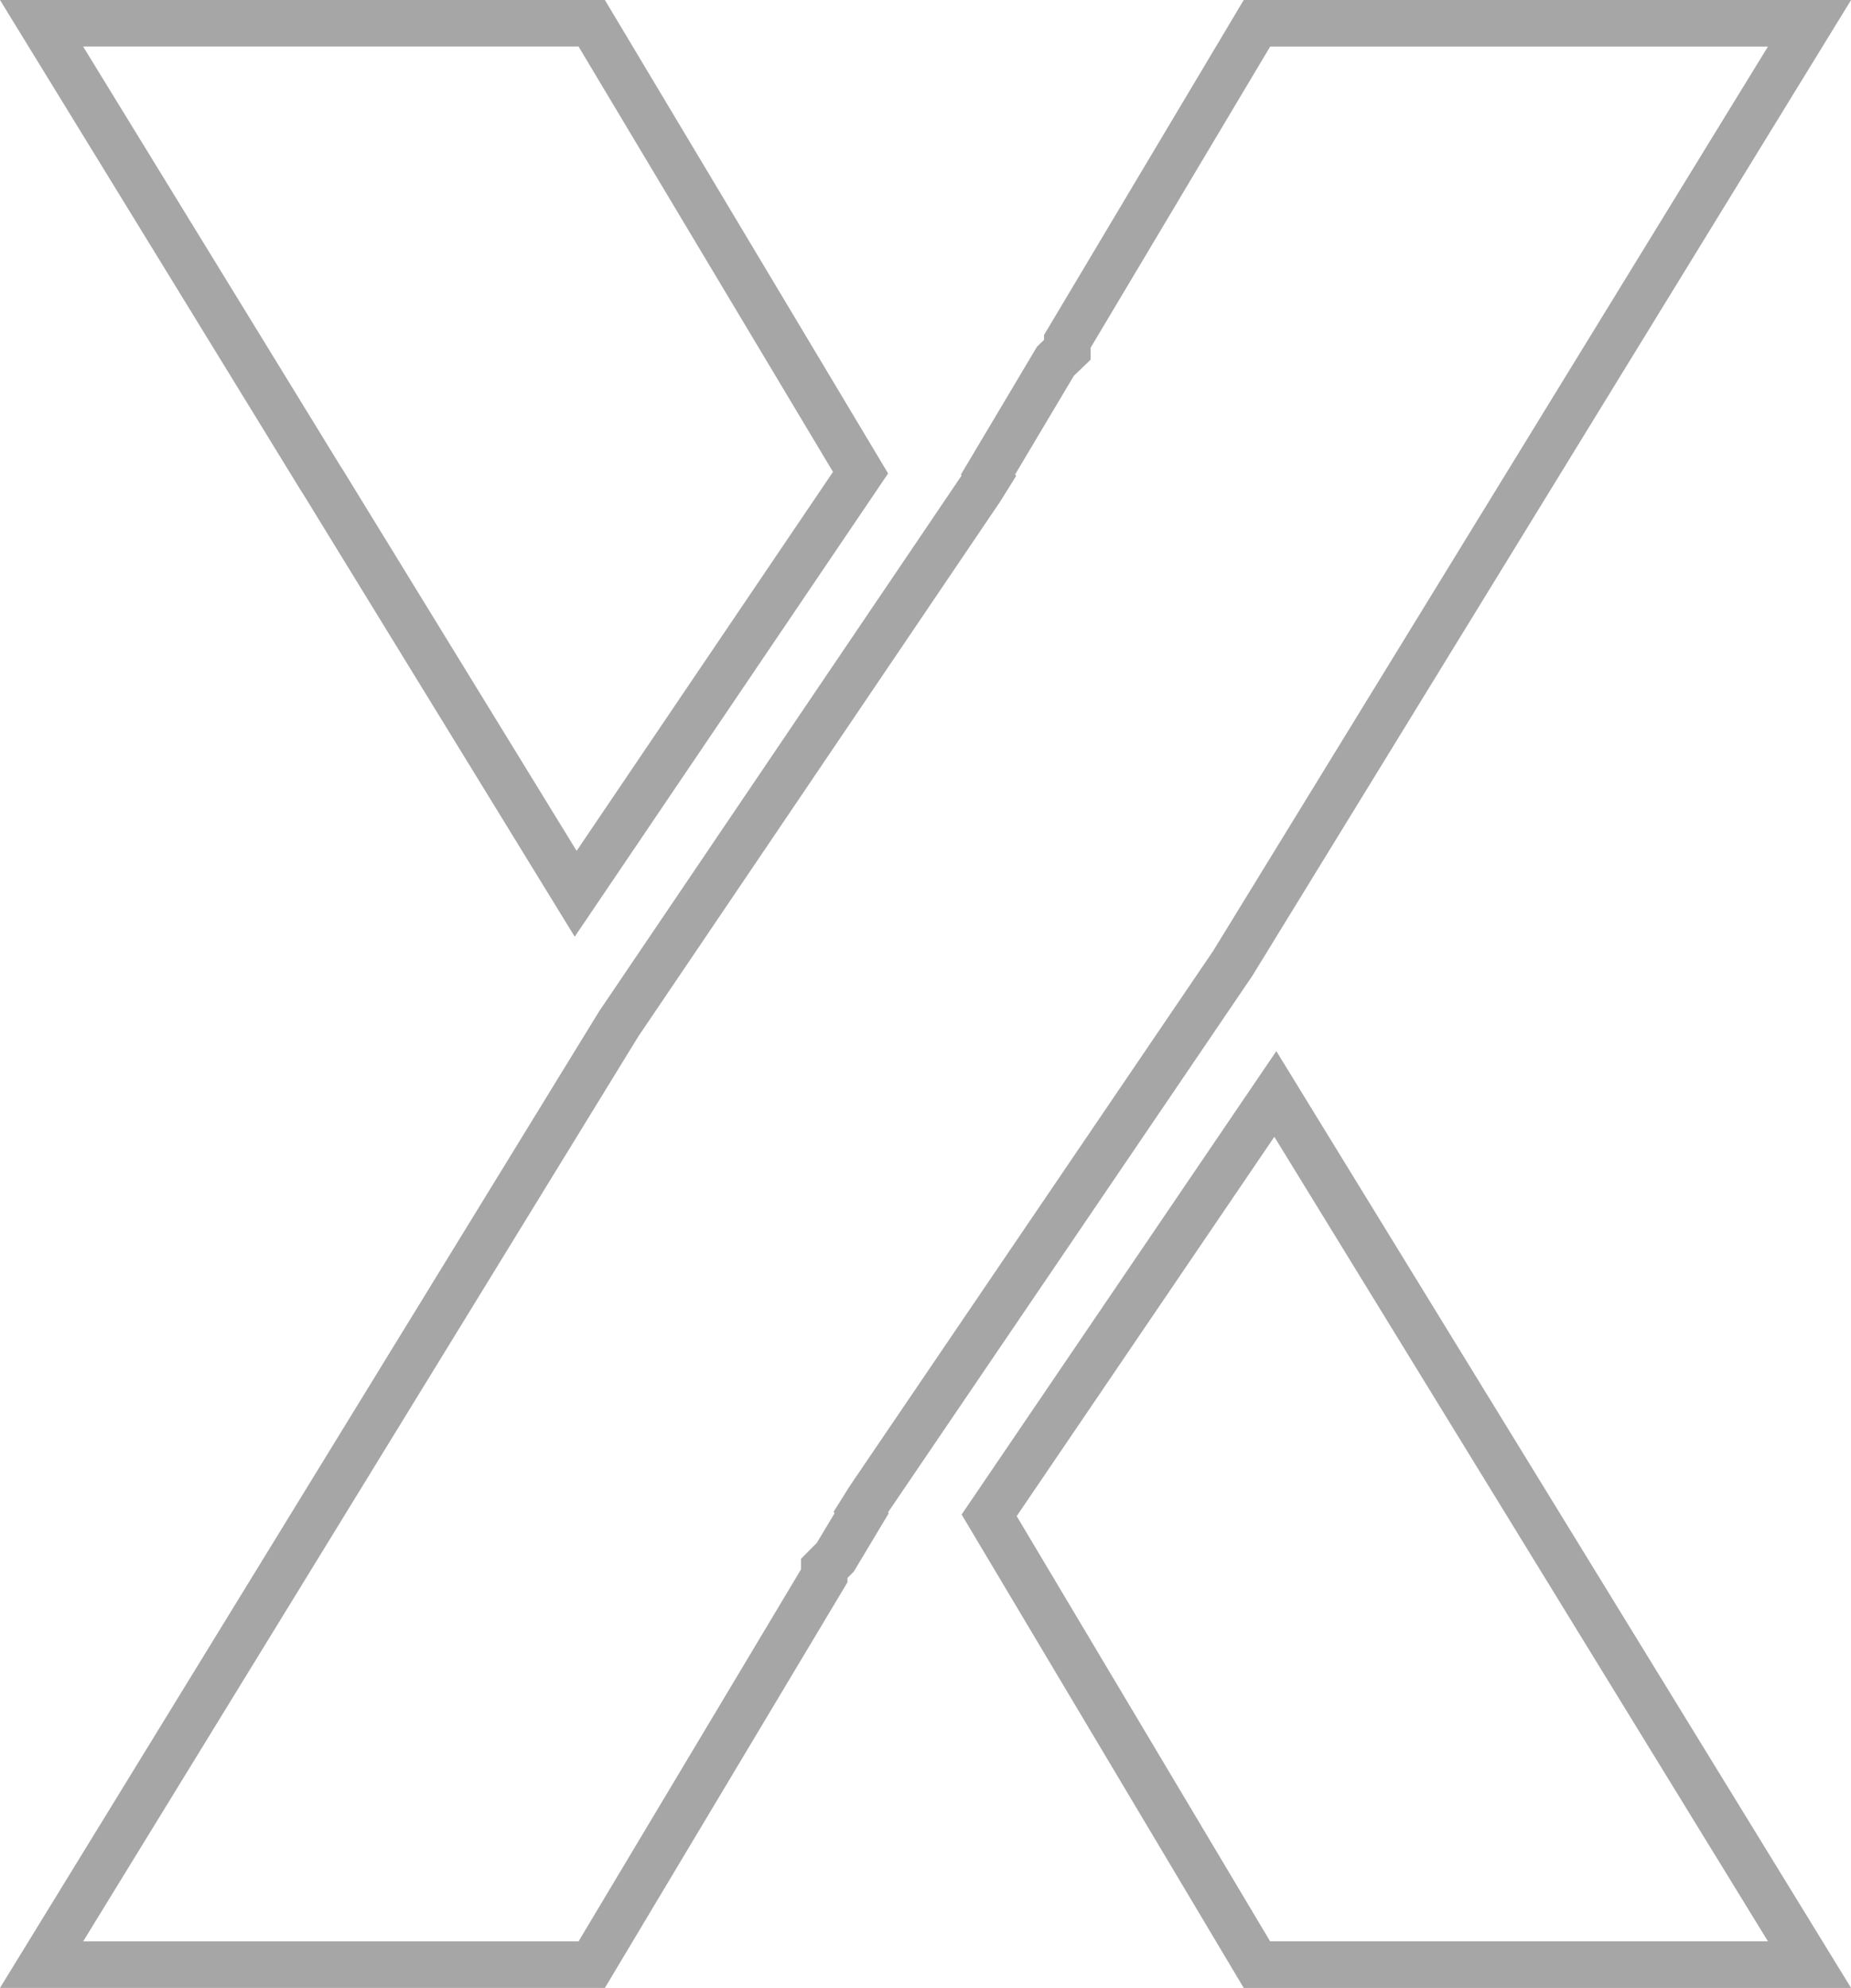
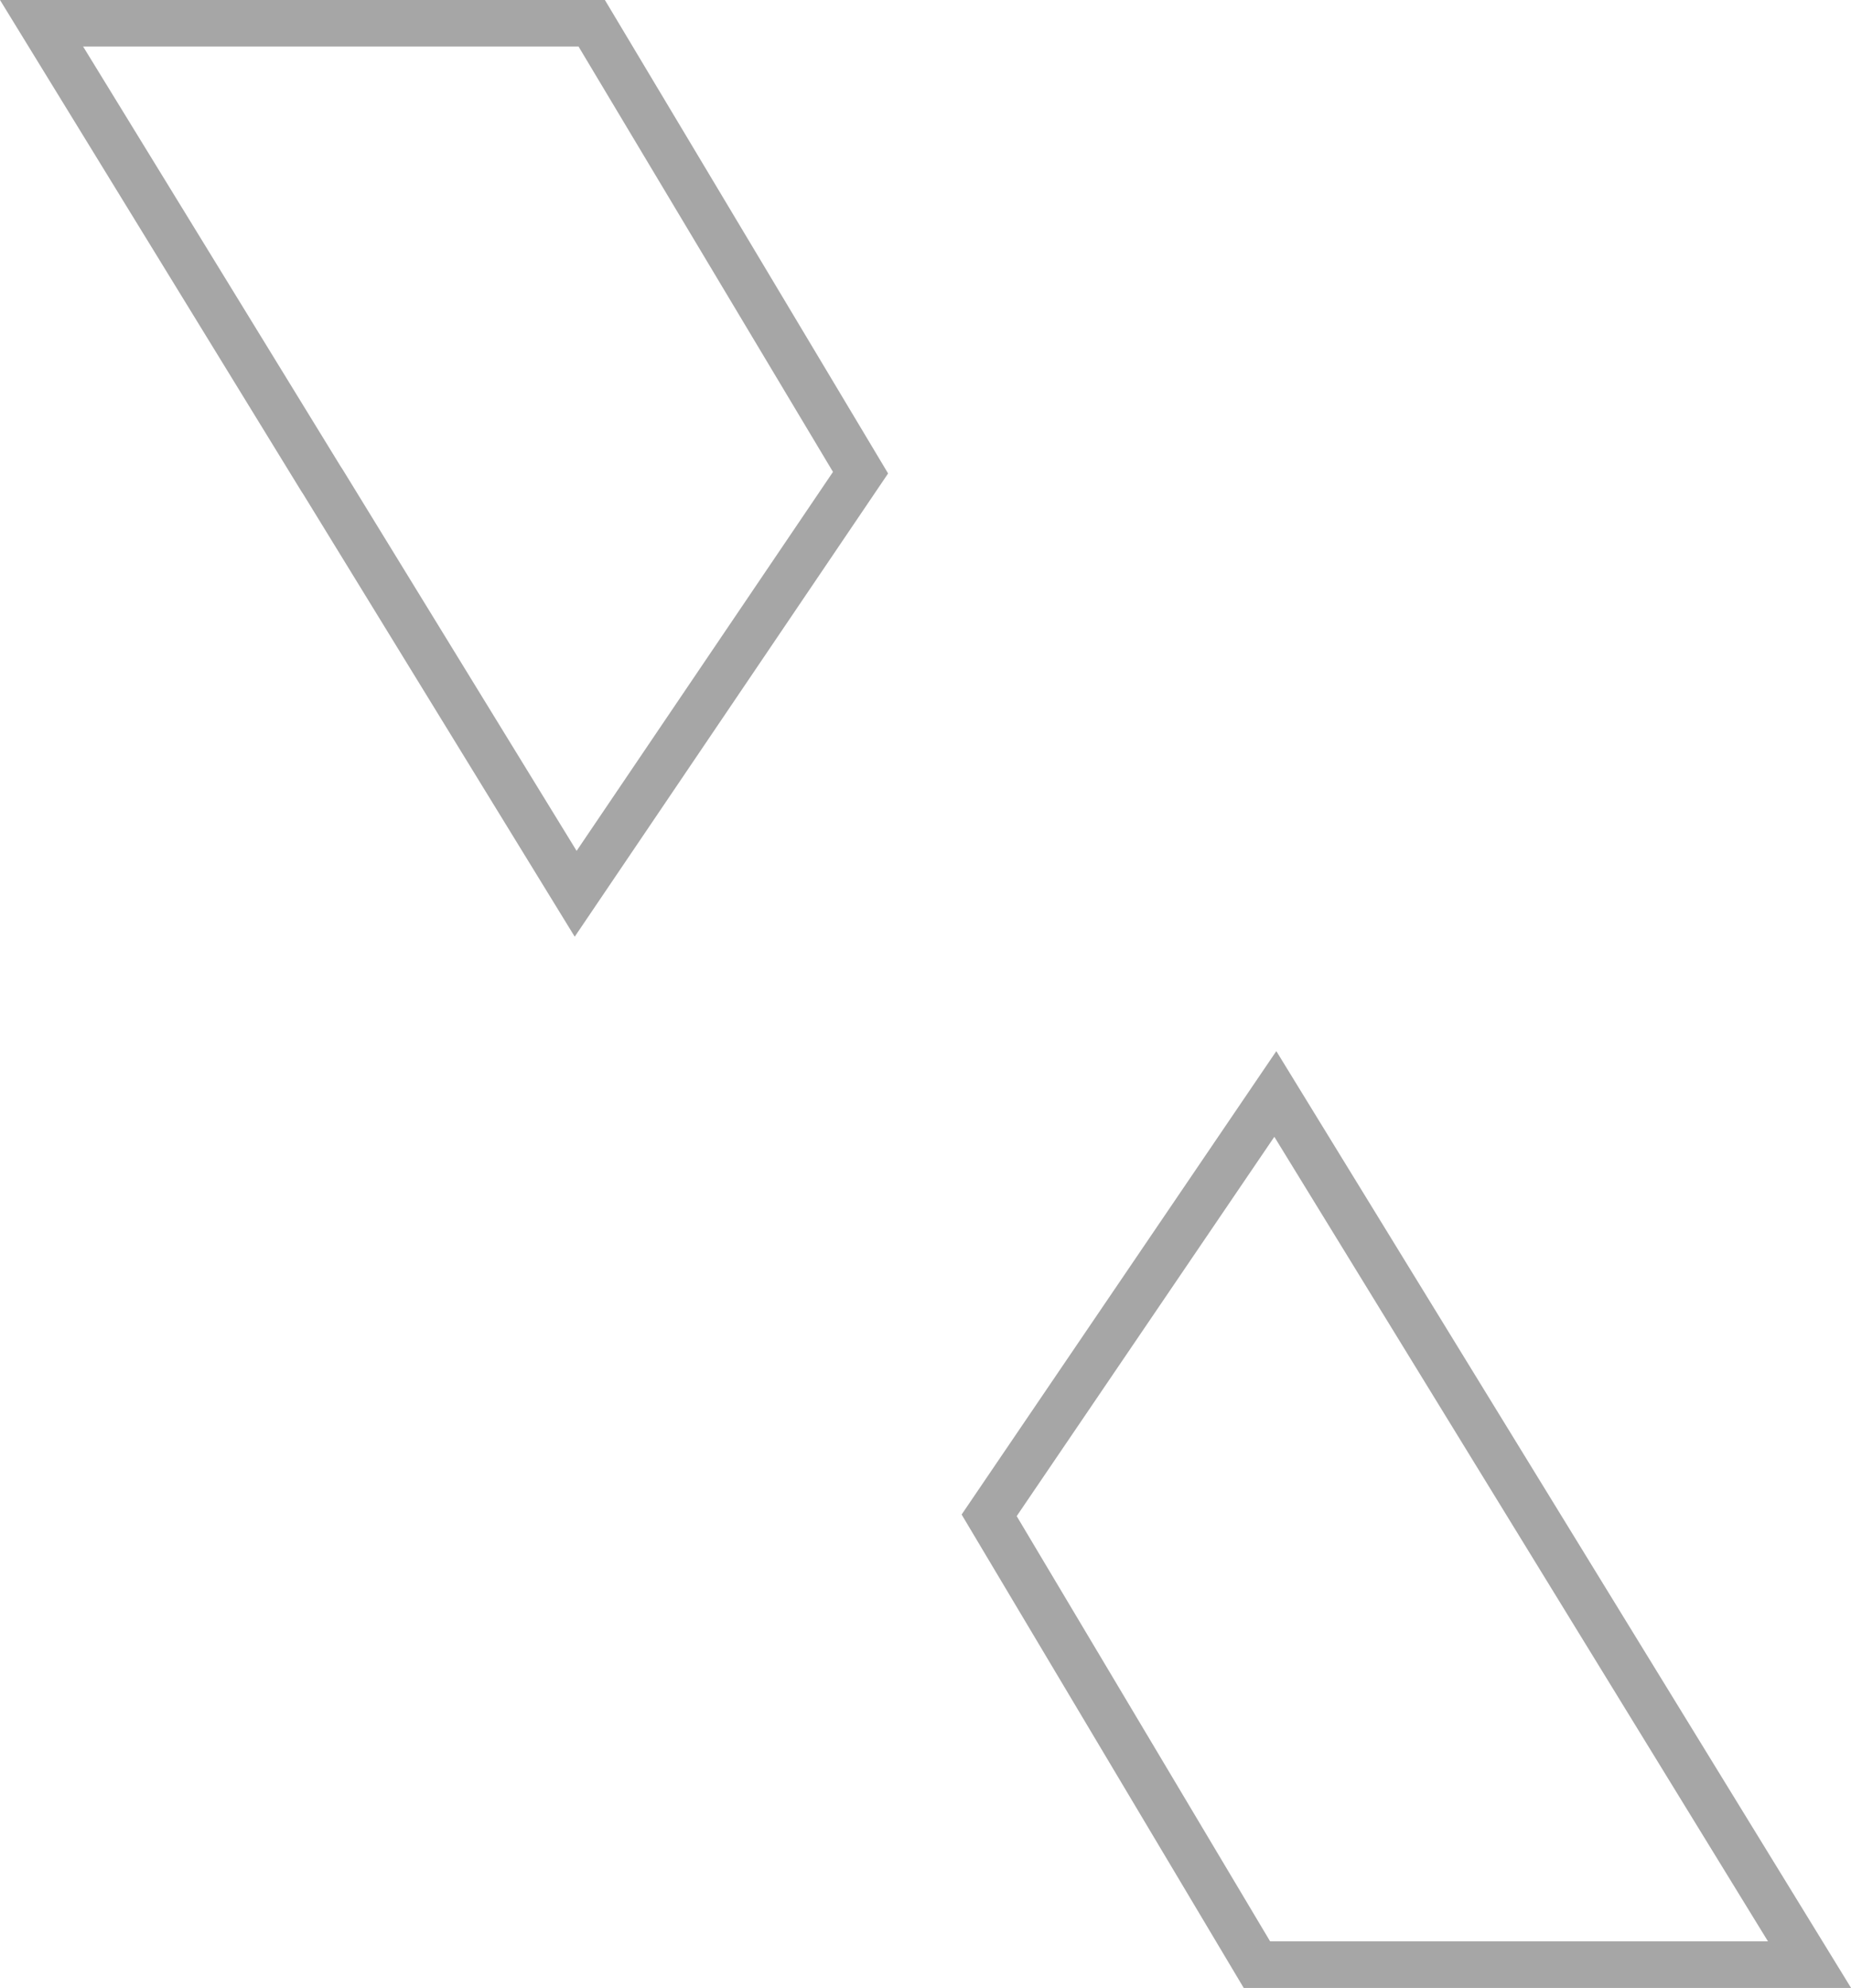
<svg xmlns="http://www.w3.org/2000/svg" fill="#a6a6a6" height="500.5" preserveAspectRatio="xMidYMid meet" version="1" viewBox="0.0 0.0 466.2 500.5" width="466.2" zoomAndPan="magnify">
  <g id="change1_1">
-     <path d="M445.29,11.71l-139.74,227.7L214,374.17l-4.04,6.44l0.23,0.39l-4.45,7.42l-0.6,0.61l-3.4,3.43v2.67l-56.03,93.65H20.94 l139.8-227.79l91.16-134.7l4.02-6.45l-0.24-0.4l14.78-24.82l0.61-0.59l3.61-3.46v-3.01l45.23-75.84H445.29 M466.22,0H313.25 l-50.29,84.33v1.24l-1.76,1.69l-19.17,32.2l0.16,0.27l-91.31,134.92L0,500.49h152.35l61.1-102.13v-1.08l1.6-1.62l8.78-14.65 l-0.16-0.26l91.7-134.99L466.22,0L466.22,0z" />
    <path d="M145.71,11.71l64.09,107.1l-64.57,95.41l-58.86-95.91l-0.11-0.18l-0.12-0.18l-0.4-0.61L20.93,11.71H145.71 M152.35,0H0 l75.87,123.65l0.52,0.79l68.36,111.39l78.93-116.63L152.35,0L152.35,0z" />
    <path d="M320.96,286.21l124.33,202.56H319.9l-63.83-107.06L320.96,286.21 M321.46,264.64L242.2,381.31l71.05,119.19h152.97 L321.46,264.64L321.46,264.64z" />
  </g>
</svg>